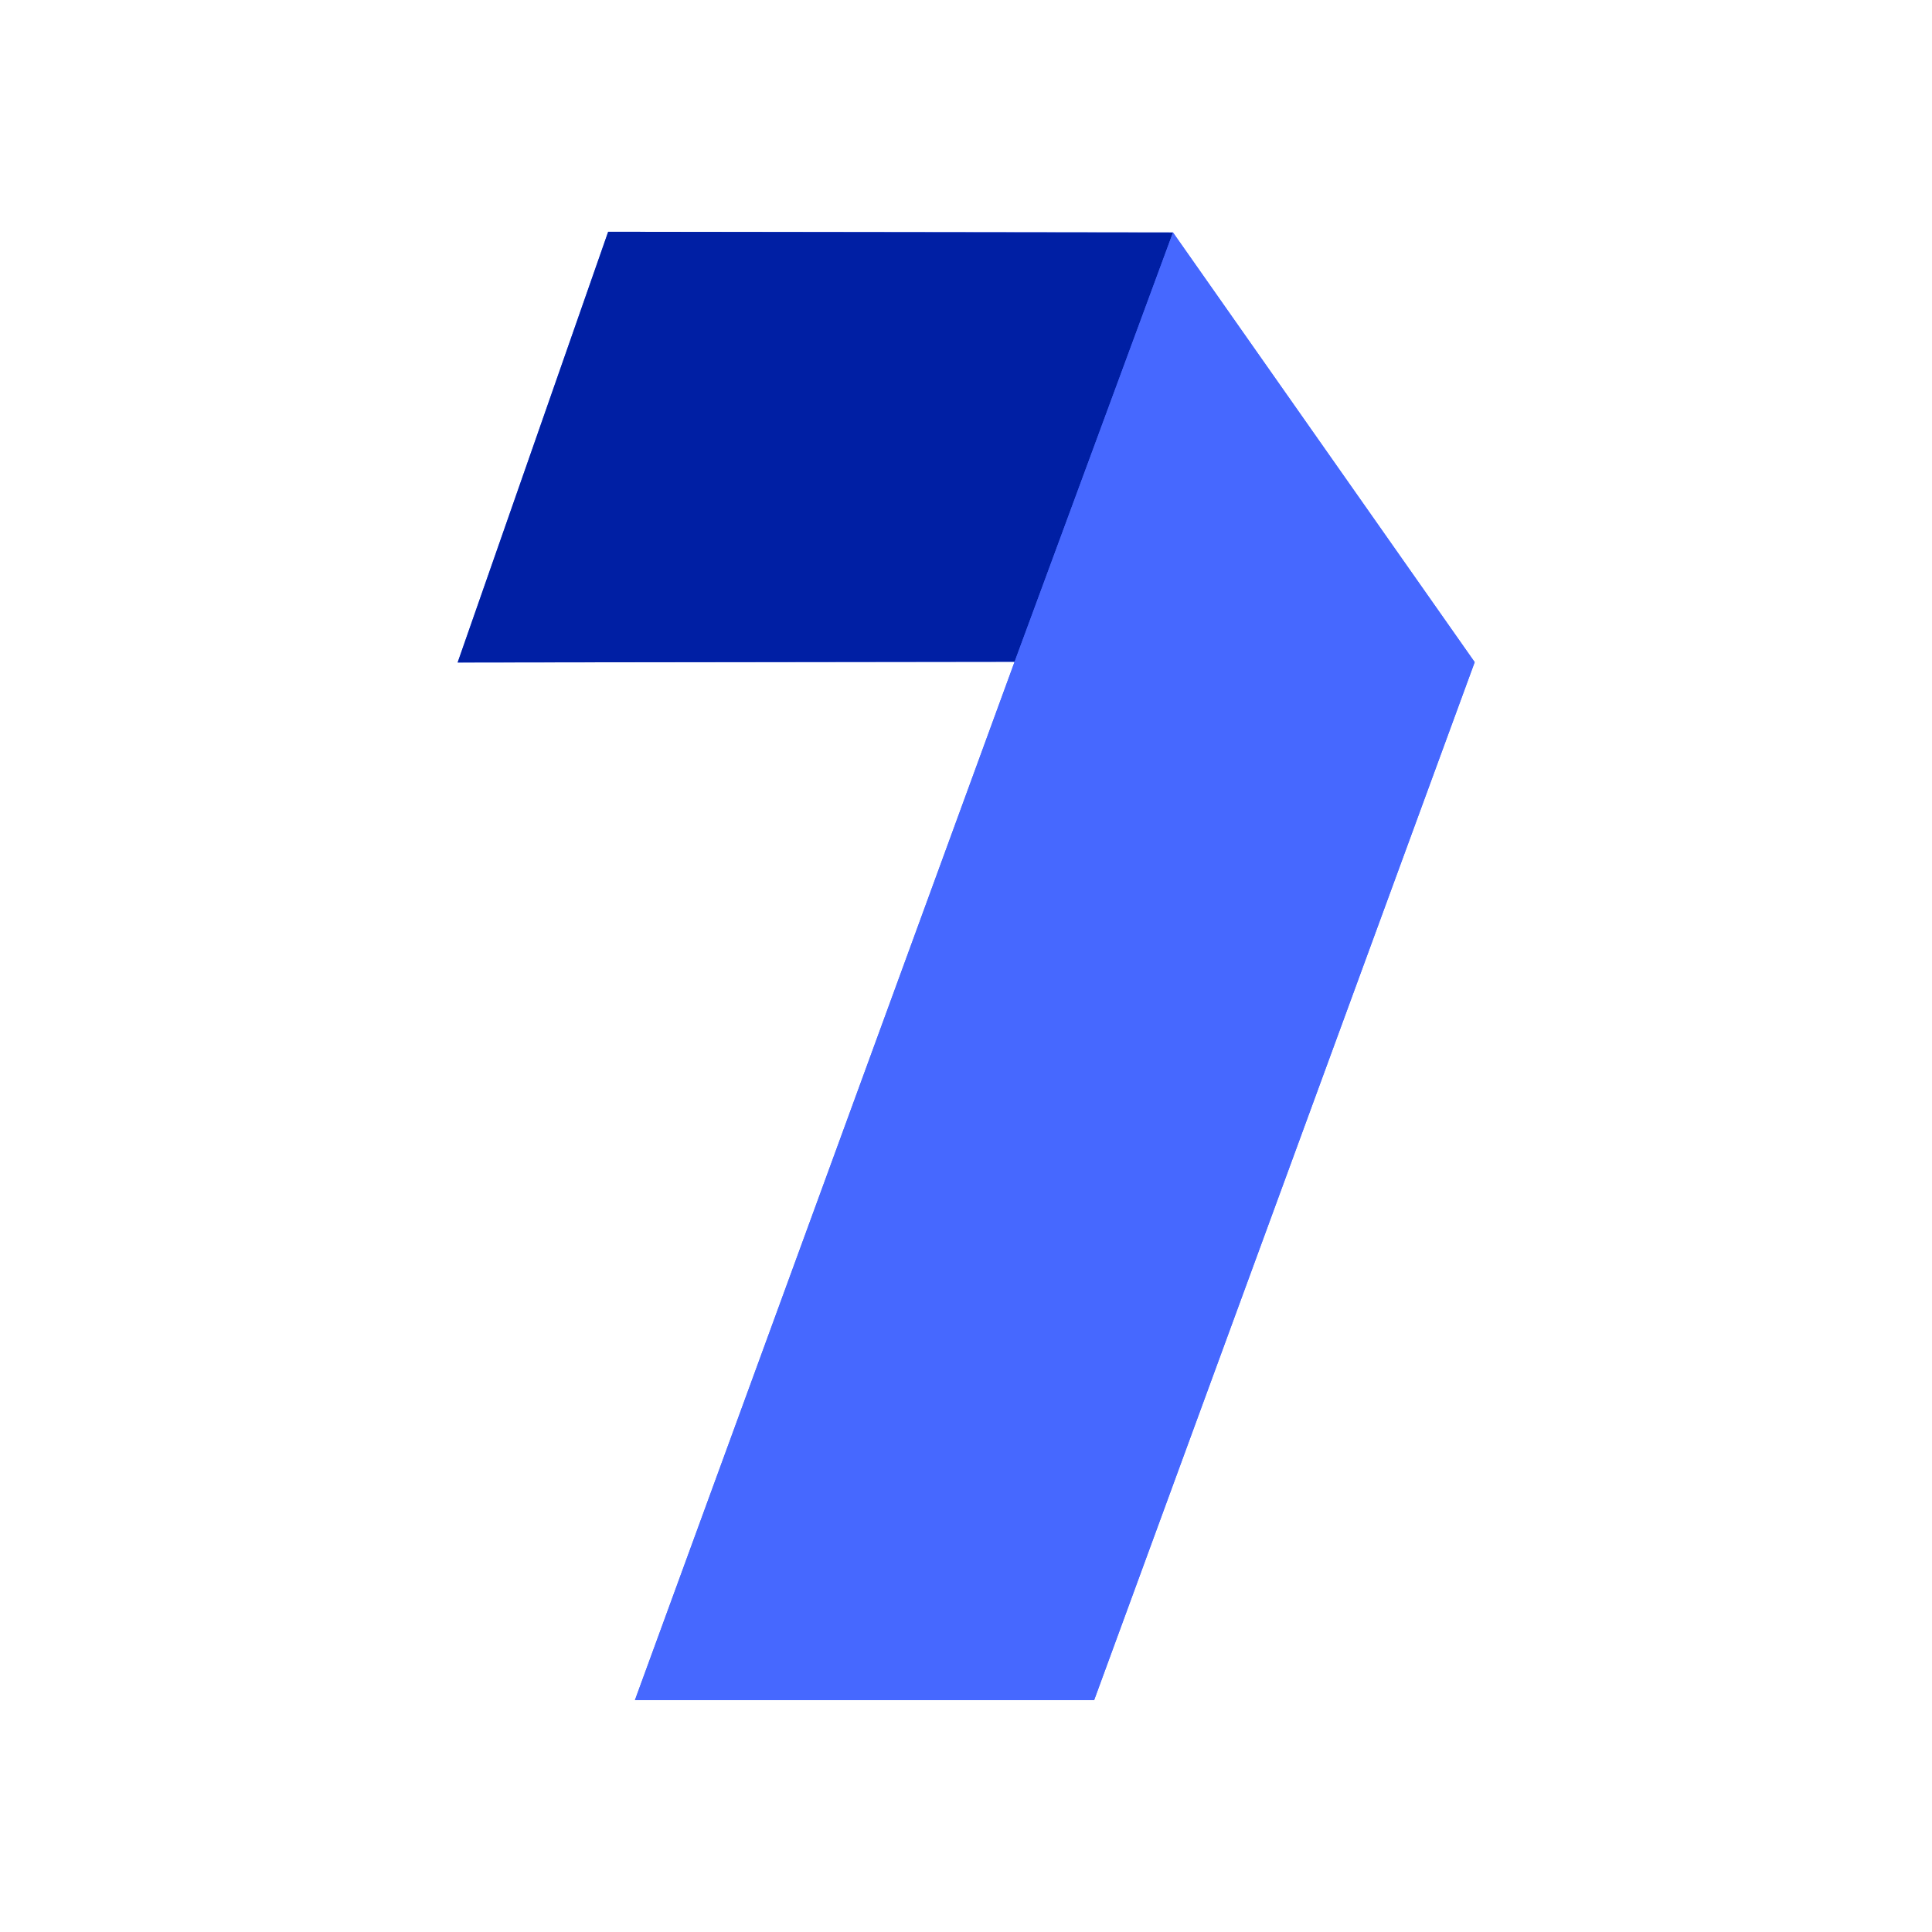
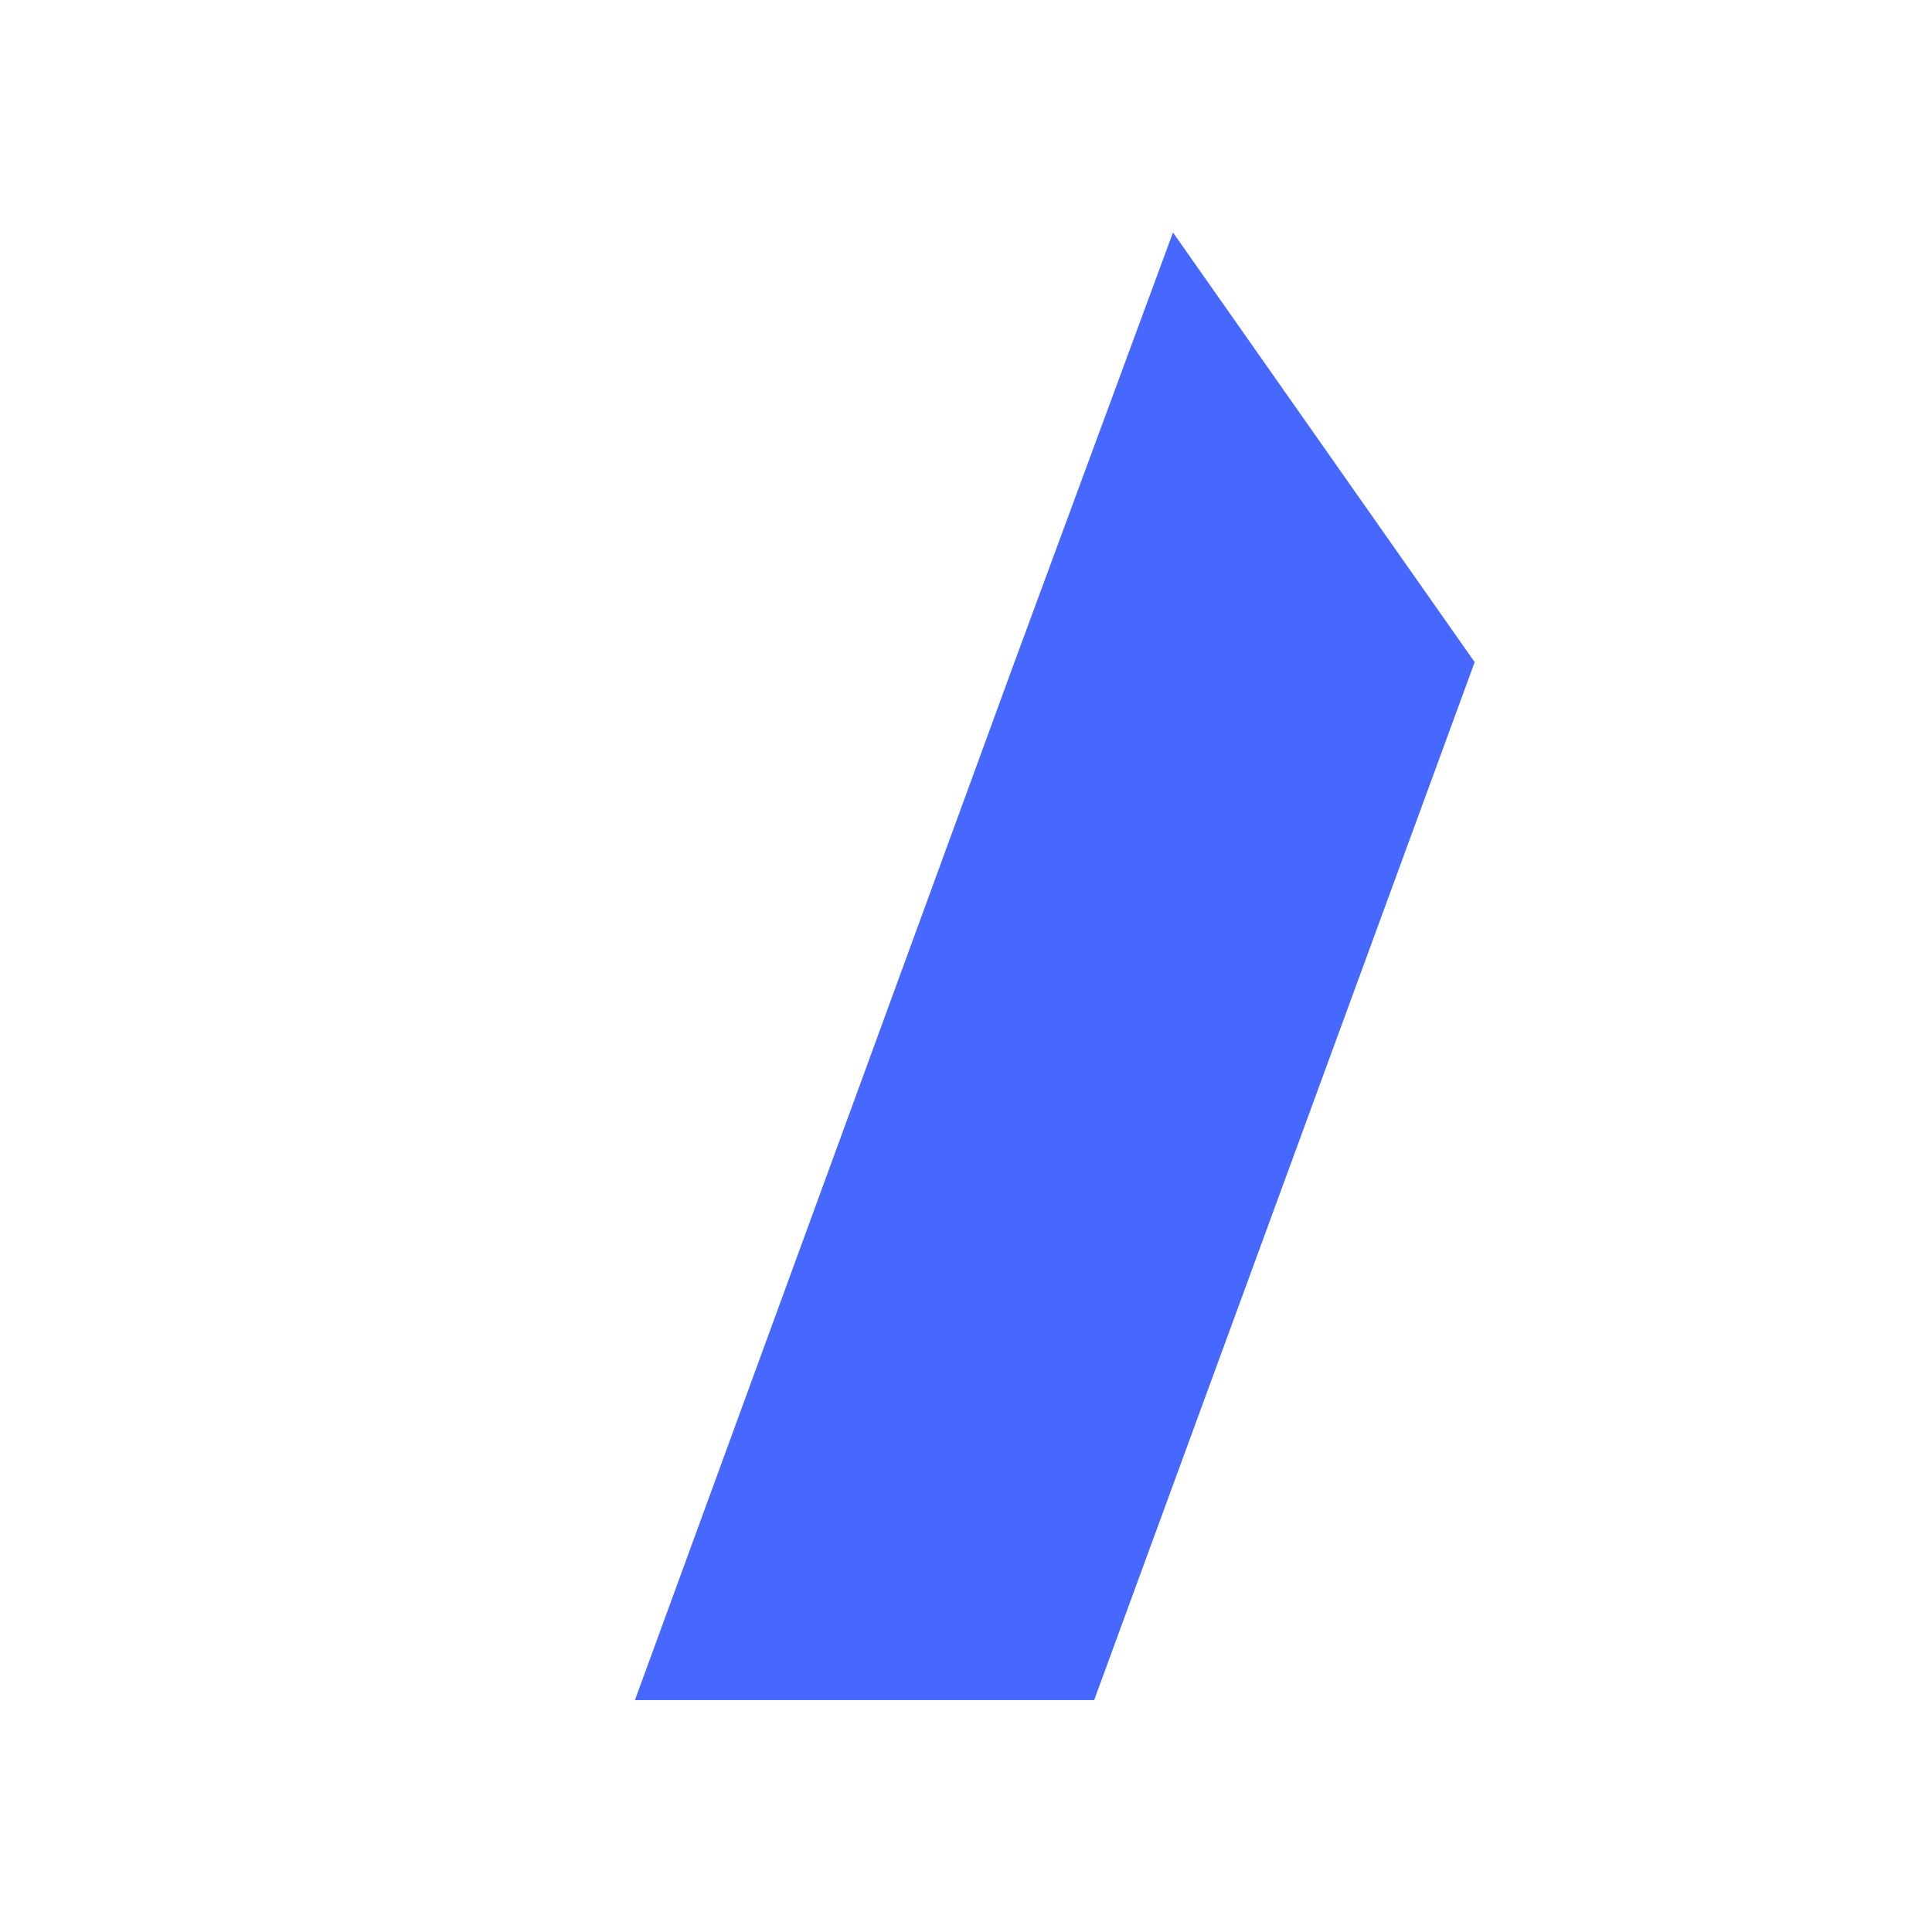
<svg xmlns="http://www.w3.org/2000/svg" xmlns:ns1="http://www.inkscape.org/namespaces/inkscape" xmlns:ns2="http://sodipodi.sourceforge.net/DTD/sodipodi-0.dtd" width="500" height="500" viewBox="0 0 132.292 132.292" version="1.1" id="svg8" ns1:version="0.92.4 (5da689c313, 2019-01-14)" ns2:docname="icon-template.svg">
  <defs id="defs2" />
  <ns2:namedview id="base" pagecolor="#ffffff" bordercolor="#a52828" borderopacity="1" ns1:pageopacity="0.0" ns1:pageshadow="2" ns1:zoom="1" ns1:cx="430.66398" ns1:cy="426.74171" ns1:document-units="px" ns1:current-layer="layer1" showgrid="false" units="px" borderlayer="false" ns1:pagecheckerboard="false" ns1:window-width="1920" ns1:window-height="1012" ns1:window-x="-8" ns1:window-y="-8" ns1:window-maximized="1" showguides="true" ns1:guide-bbox="true" ns1:measure-start="249.821,63.0357" ns1:measure-end="249.821,0">
    <ns2:guide position="9.588,66.183" orientation="0,1" id="guide859" ns1:locked="false" />
    <ns2:guide position="66.146,14.717" orientation="1,0" id="guide863" ns1:locked="false" />
    <ns2:guide position="91.281,132.292" orientation="0,1" id="guide865" ns1:locked="false" />
    <ns2:guide position="4.943e-007,86.759" orientation="1,0" id="guide867" ns1:locked="false" />
  </ns2:namedview>
  <g ns1:label="Capa 1" ns1:groupmode="layer" id="layer1" transform="translate(0,-164.708)">
-     <path style="opacity:1;fill:#ffffff;fill-opacity:1;fill-rule:nonzero;stroke:none;stroke-width:0.265;stroke-linecap:butt;stroke-linejoin:miter;stroke-miterlimit:1.414;stroke-dasharray:none;stroke-opacity:1;paint-order:markers stroke fill" d="M 0,164.708 V 297 H 132.292 V 164.708 Z" id="rect815" ns1:connector-curvature="0" />
+     <path style="opacity:1;fill:#ffffff;fill-opacity:1;fill-rule:nonzero;stroke:none;stroke-width:0.265;stroke-linecap:butt;stroke-linejoin:miter;stroke-miterlimit:1.414;stroke-dasharray:none;stroke-opacity:1;paint-order:markers stroke fill" d="M 0,164.708 H 132.292 V 164.708 Z" id="rect815" ns1:connector-curvature="0" />
    <g transform="matrix(0.31,0,0,0.31,-268.915,368.958)" ns1:export-ydpi="109.09091" ns1:export-xdpi="109.09091" style="clip-rule:evenodd;fill-rule:evenodd;stroke-width:0.854;stroke-linejoin:round;stroke-miterlimit:1.414" id="g1138">
-       <path ns1:connector-curvature="0" id="rect1077-2" d="m 1001.803,-607.677 -33.252,95.137 123.025,-0.156 -83.865,229.355 h 101.436 l 84.057,-229.271 -66.641,-94.908 z" style="clip-rule:evenodd;opacity:1;fill:#4668ff;fill-opacity:1;fill-rule:nonzero;stroke:none;stroke-width:5.975;stroke-linecap:round;stroke-linejoin:round;stroke-miterlimit:1.414;stroke-dasharray:none;stroke-opacity:1;paint-order:normal" />
-       <path style="opacity:1;fill:#001fa4;fill-opacity:1;fill-rule:nonzero;stroke:none;stroke-width:5.975;stroke-linecap:round;stroke-linejoin:round;stroke-miterlimit:1.414;stroke-dasharray:none;stroke-opacity:1;paint-order:normal" d="m 1001.802,-607.676 124.76,0.158 -34.986,94.823 -123.026,0.158 z" id="rect1077" ns1:connector-curvature="0" ns2:nodetypes="ccccc" />
      <path style="clip-rule:evenodd;opacity:1;fill:#4668ff;fill-opacity:1;fill-rule:nonzero;stroke:none;stroke-width:5.975;stroke-linecap:round;stroke-linejoin:round;stroke-miterlimit:1.414;stroke-dasharray:none;stroke-opacity:1;paint-order:normal" d="m 1091.576,-512.696 34.986,-94.823 66.64,94.907 -84.056,229.272 h -101.436 z" id="rect1077-0" ns1:connector-curvature="0" ns2:nodetypes="cccccc" />
    </g>
  </g>
</svg>